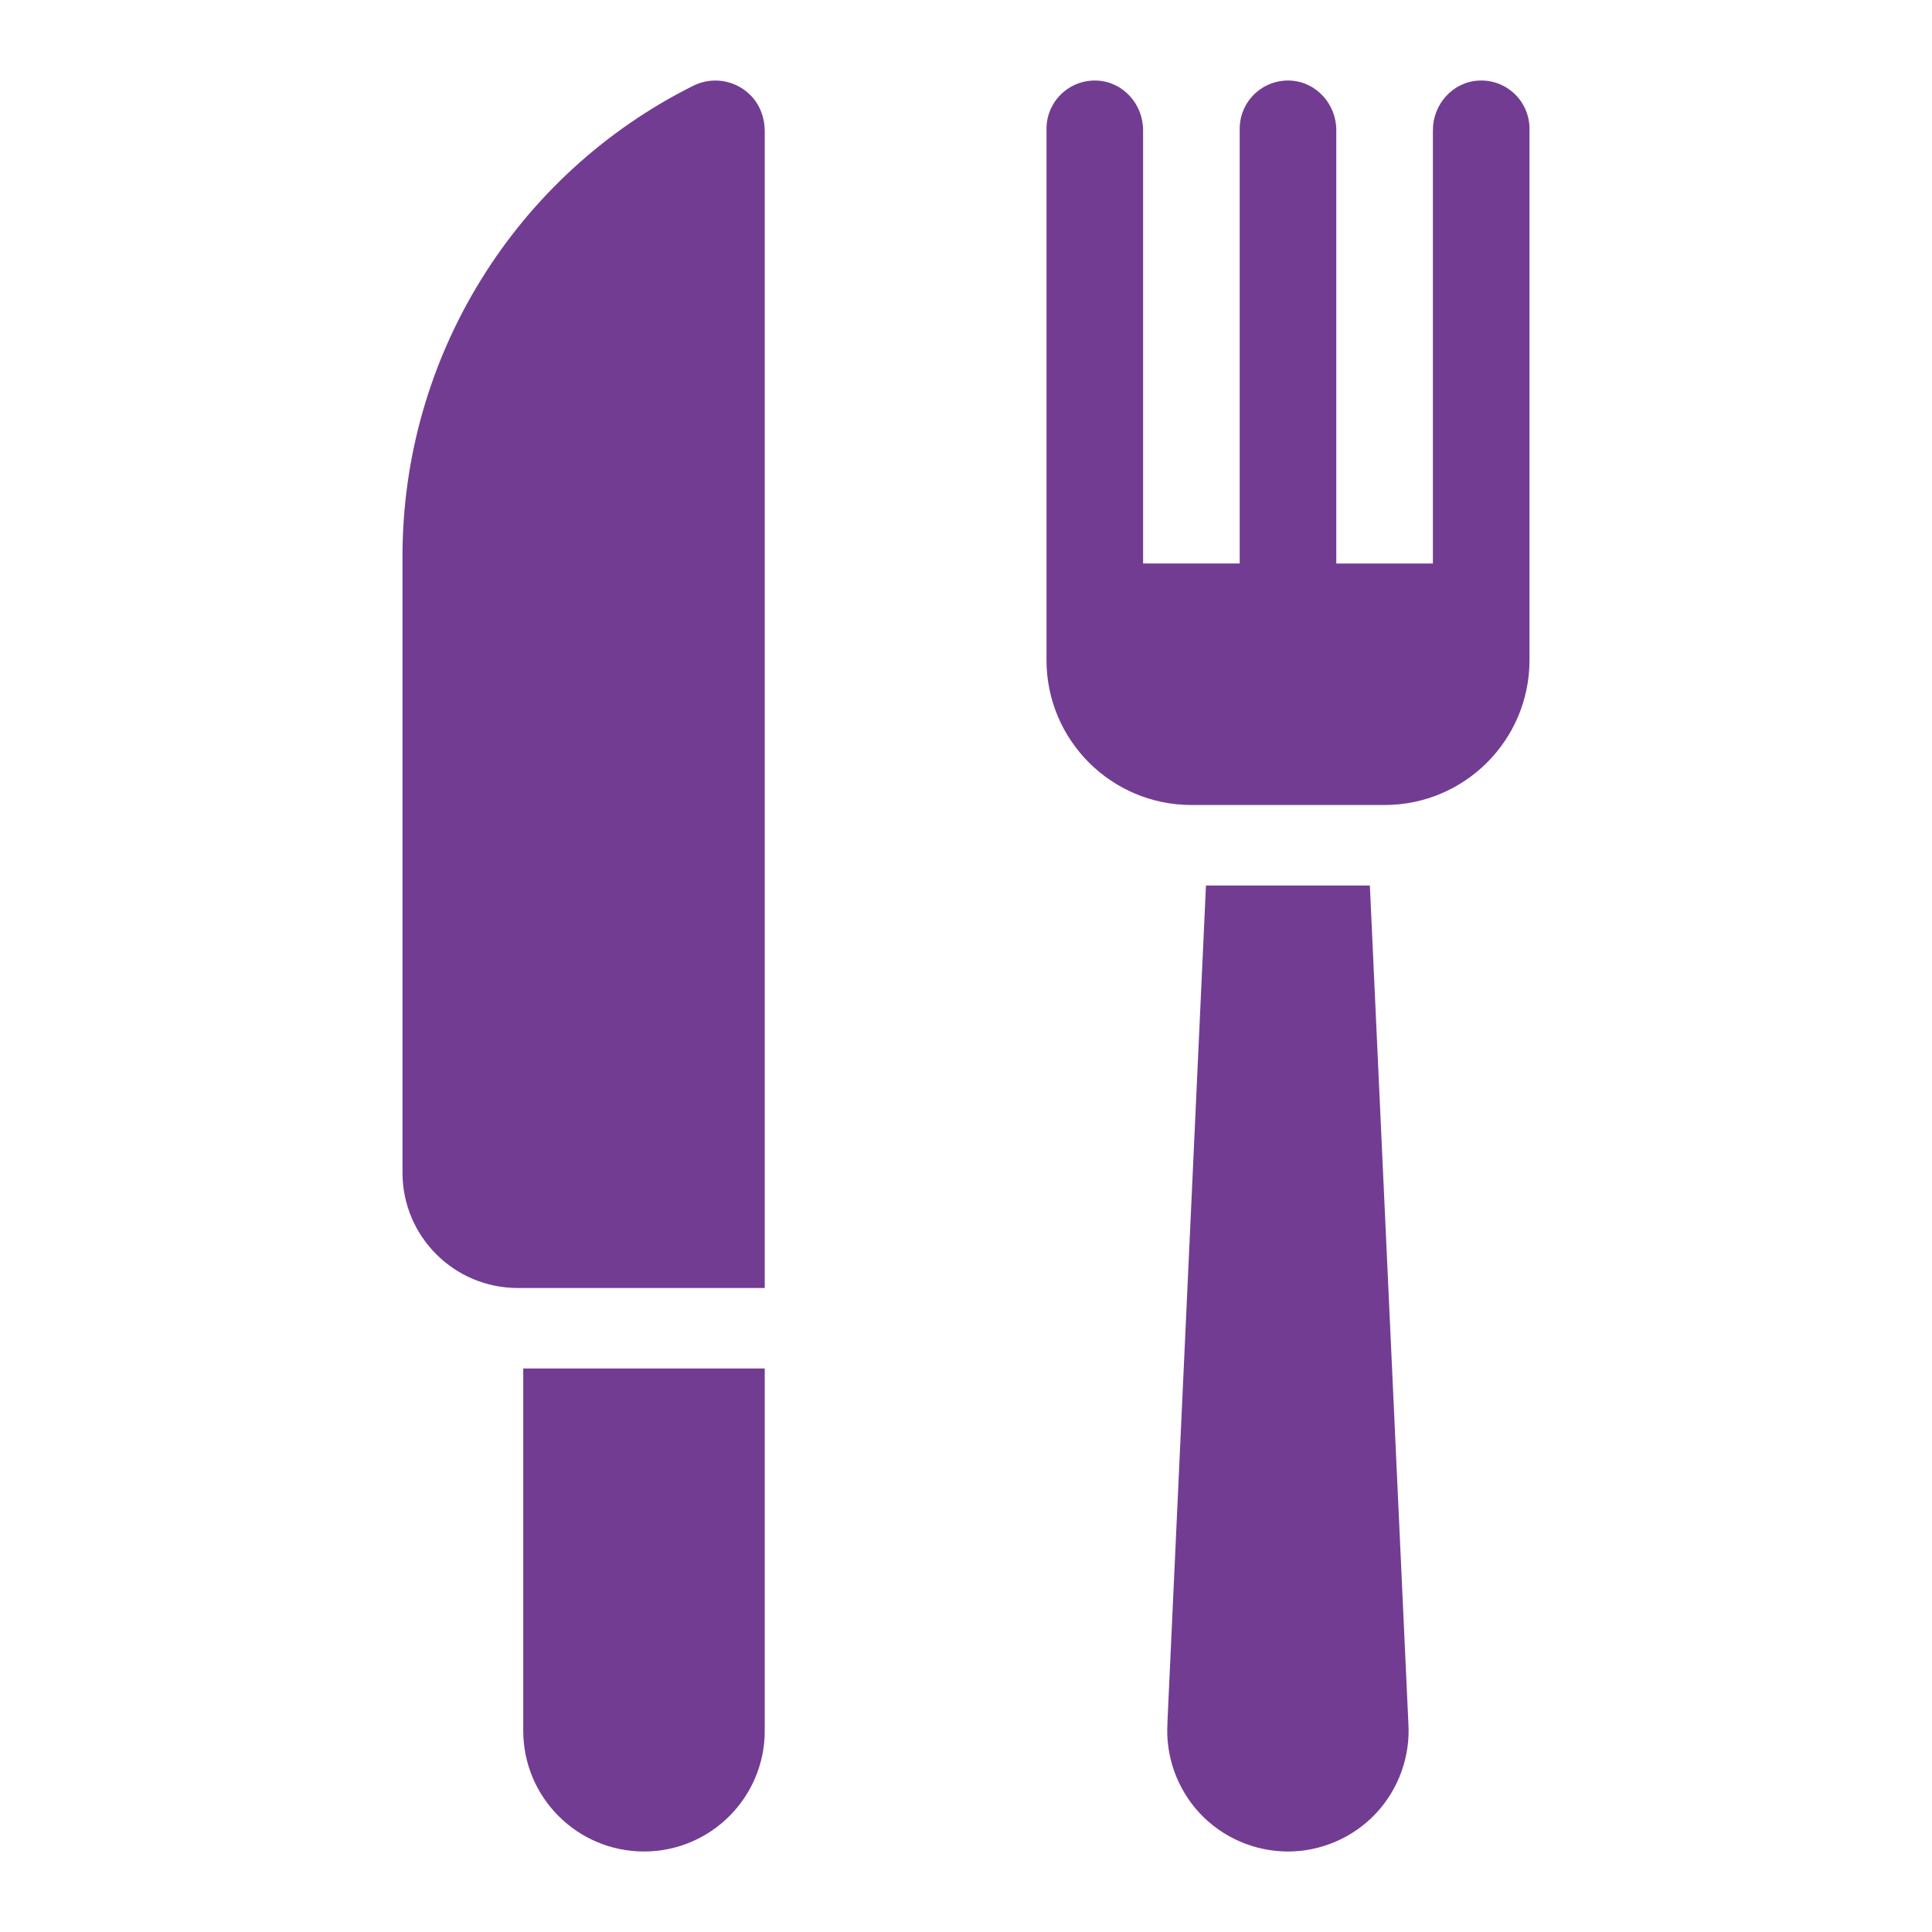
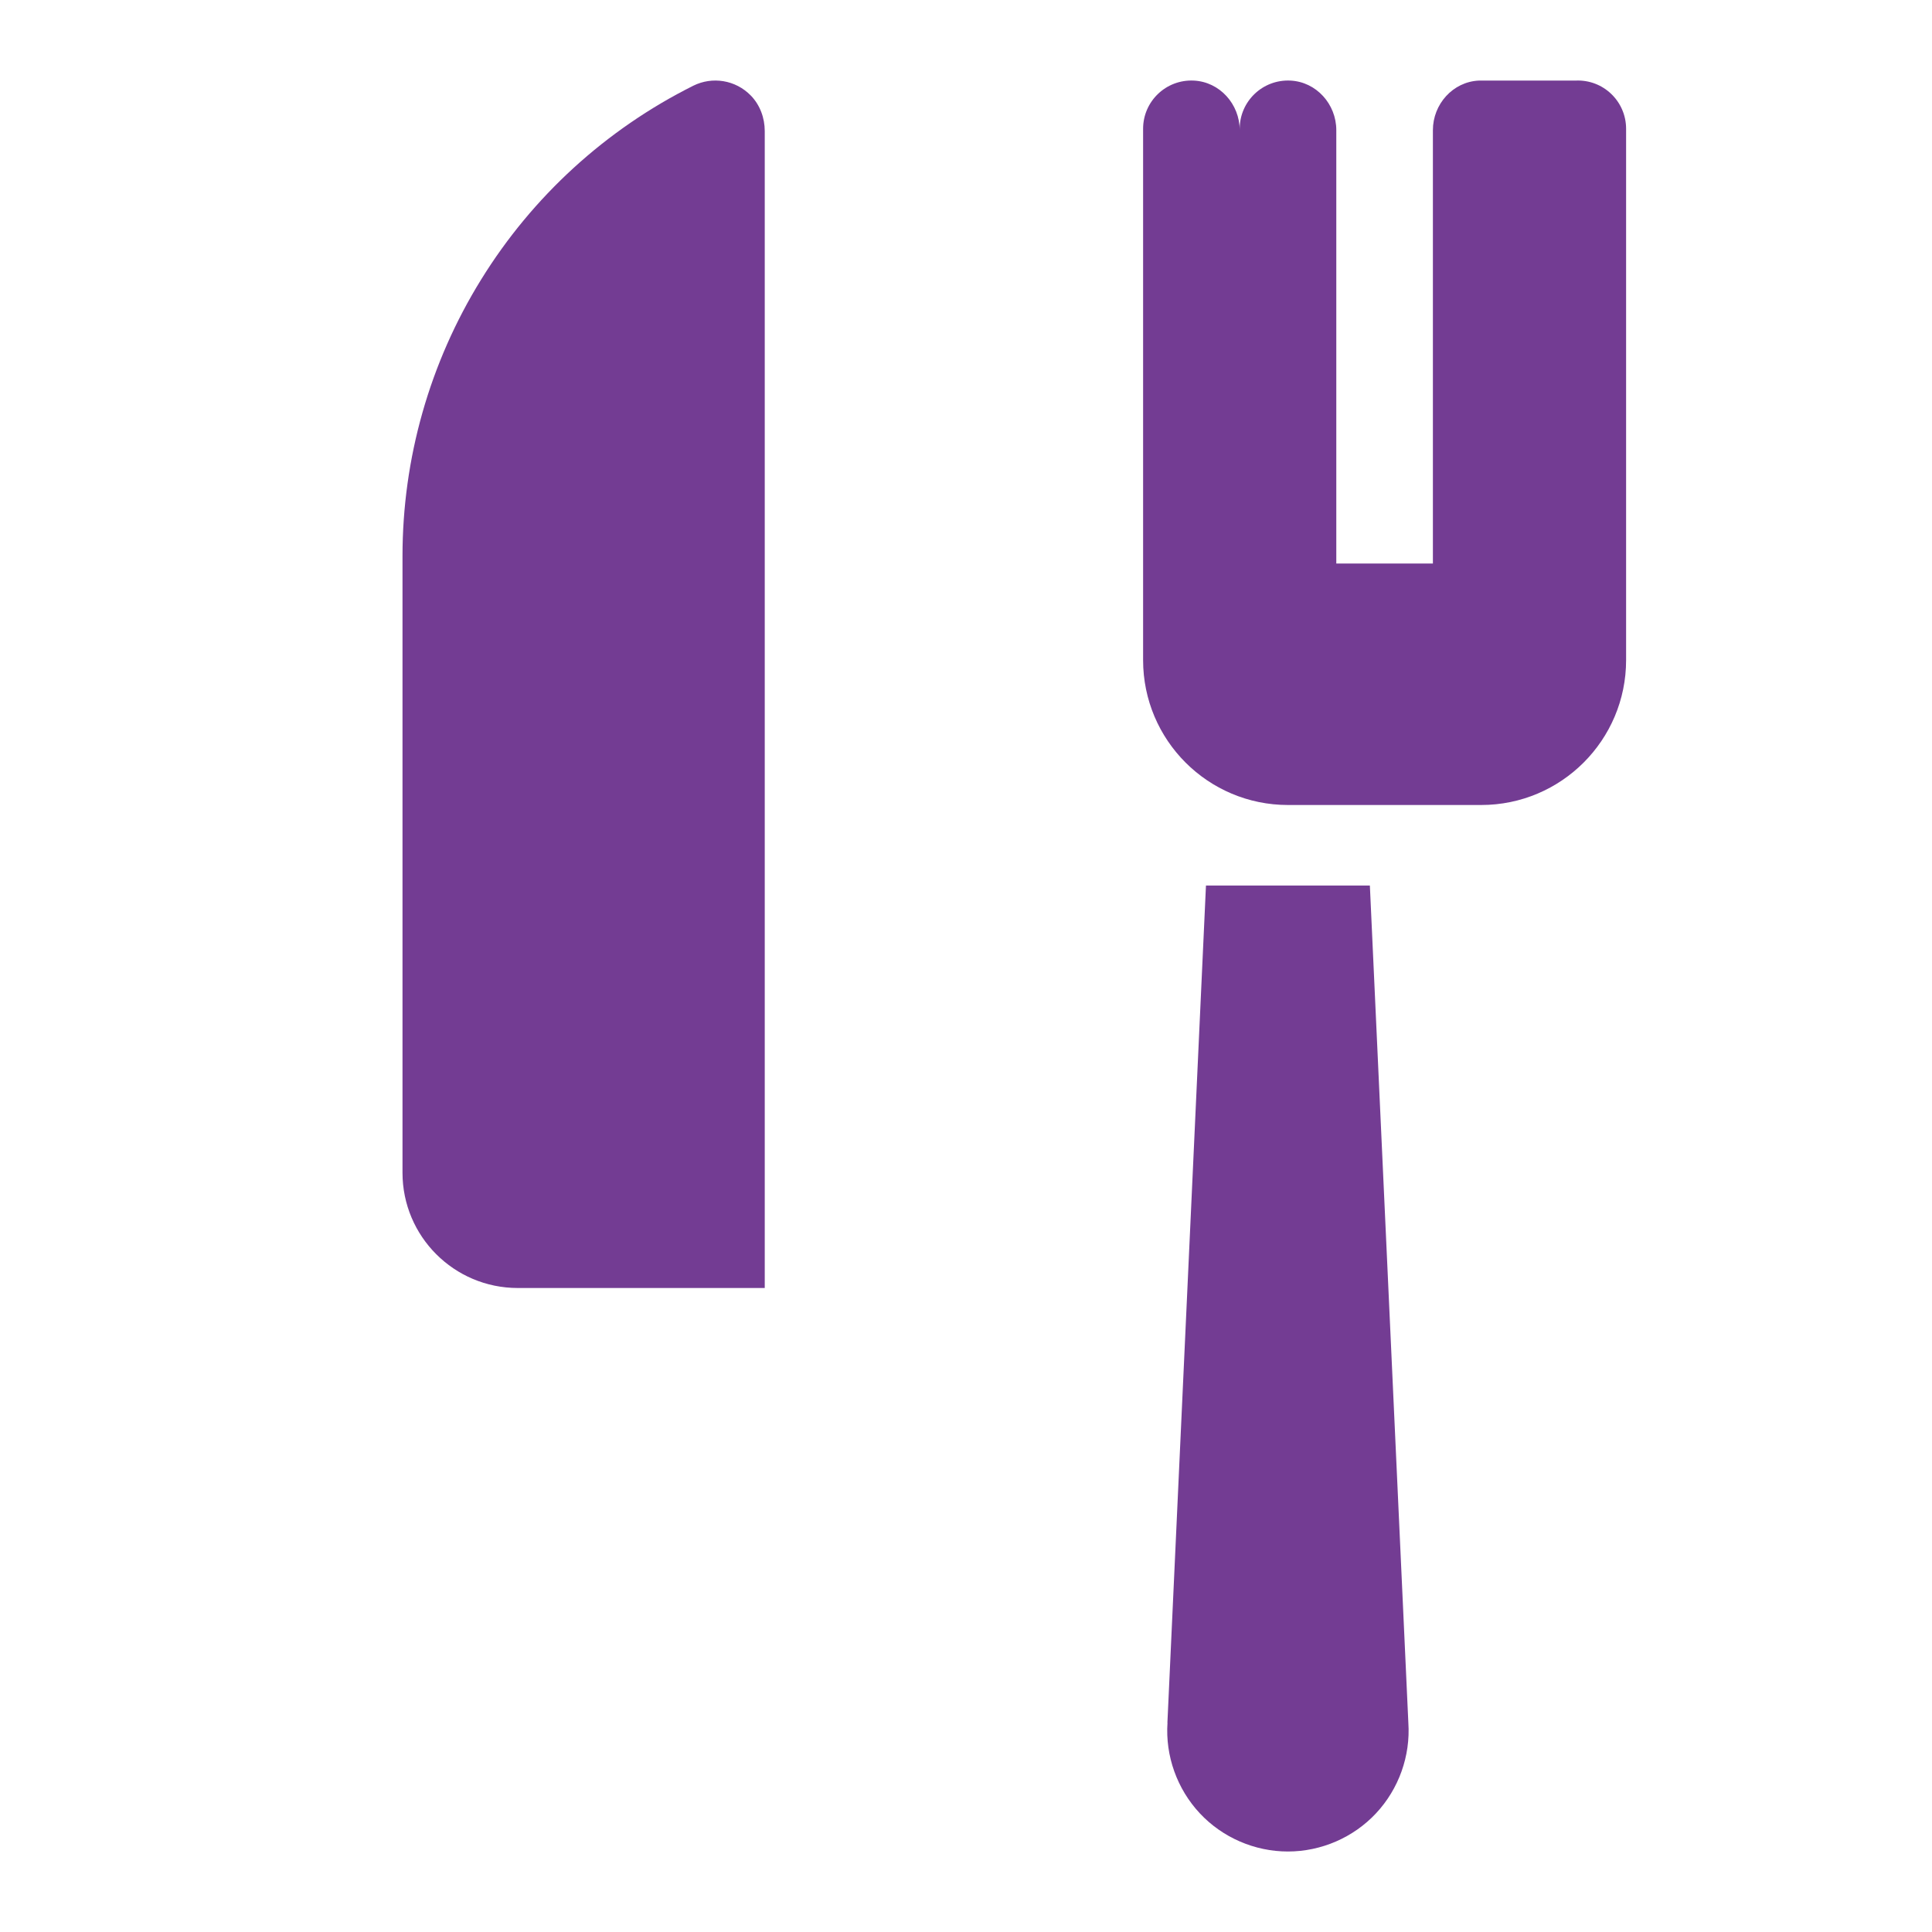
<svg xmlns="http://www.w3.org/2000/svg" id="_レイヤー_1" version="1.1" viewBox="0 0 24 24">
-   <path d="M18.371,1.001c-.323.015-.571.293-.571.616v5.383h-1.2V1.617c0-.323-.248-.601-.571-.616-.345-.016-.629.258-.629.599v5.4h-1.2V1.617c0-.323-.248-.601-.571-.616-.345-.016-.629.258-.629.599v6.6c0,.994.806,1.8,1.8,1.8h2.4c.994,0,1.8-.806,1.8-1.8V1.6c0-.341-.284-.616-.629-.599Z" fill="#733c93" />
+   <path d="M18.371,1.001c-.323.015-.571.293-.571.616v5.383h-1.2V1.617c0-.323-.248-.601-.571-.616-.345-.016-.629.258-.629.599v5.4V1.617c0-.323-.248-.601-.571-.616-.345-.016-.629.258-.629.599v6.6c0,.994.806,1.8,1.8,1.8h2.4c.994,0,1.8-.806,1.8-1.8V1.6c0-.341-.284-.616-.629-.599Z" fill="#733c93" />
  <g>
-     <path d="M6.5,21.5c0,.828.672,1.5,1.5,1.5s1.5-.672,1.5-1.5v-4.5h-3v4.5Z" fill="#733c93" />
    <path d="M9.5,16h-3.068c-.791,0-1.432-.641-1.432-1.432v-7.659c0-1.214.337-2.402.976-3.435.638-1.033,1.55-1.866,2.636-2.409.235-.117.524-.074.715.122.114.117.173.278.173.441v14.372Z" fill="#733c93" />
  </g>
  <path d="M14.503,21.4c-.028.413.119.823.401,1.125s.682.475,1.095.475.813-.173,1.095-.475.429-.712.401-1.125l-.478-10.4h-2.036s-.479,10.4-.479,10.4Z" fill="#733c93" />
</svg>